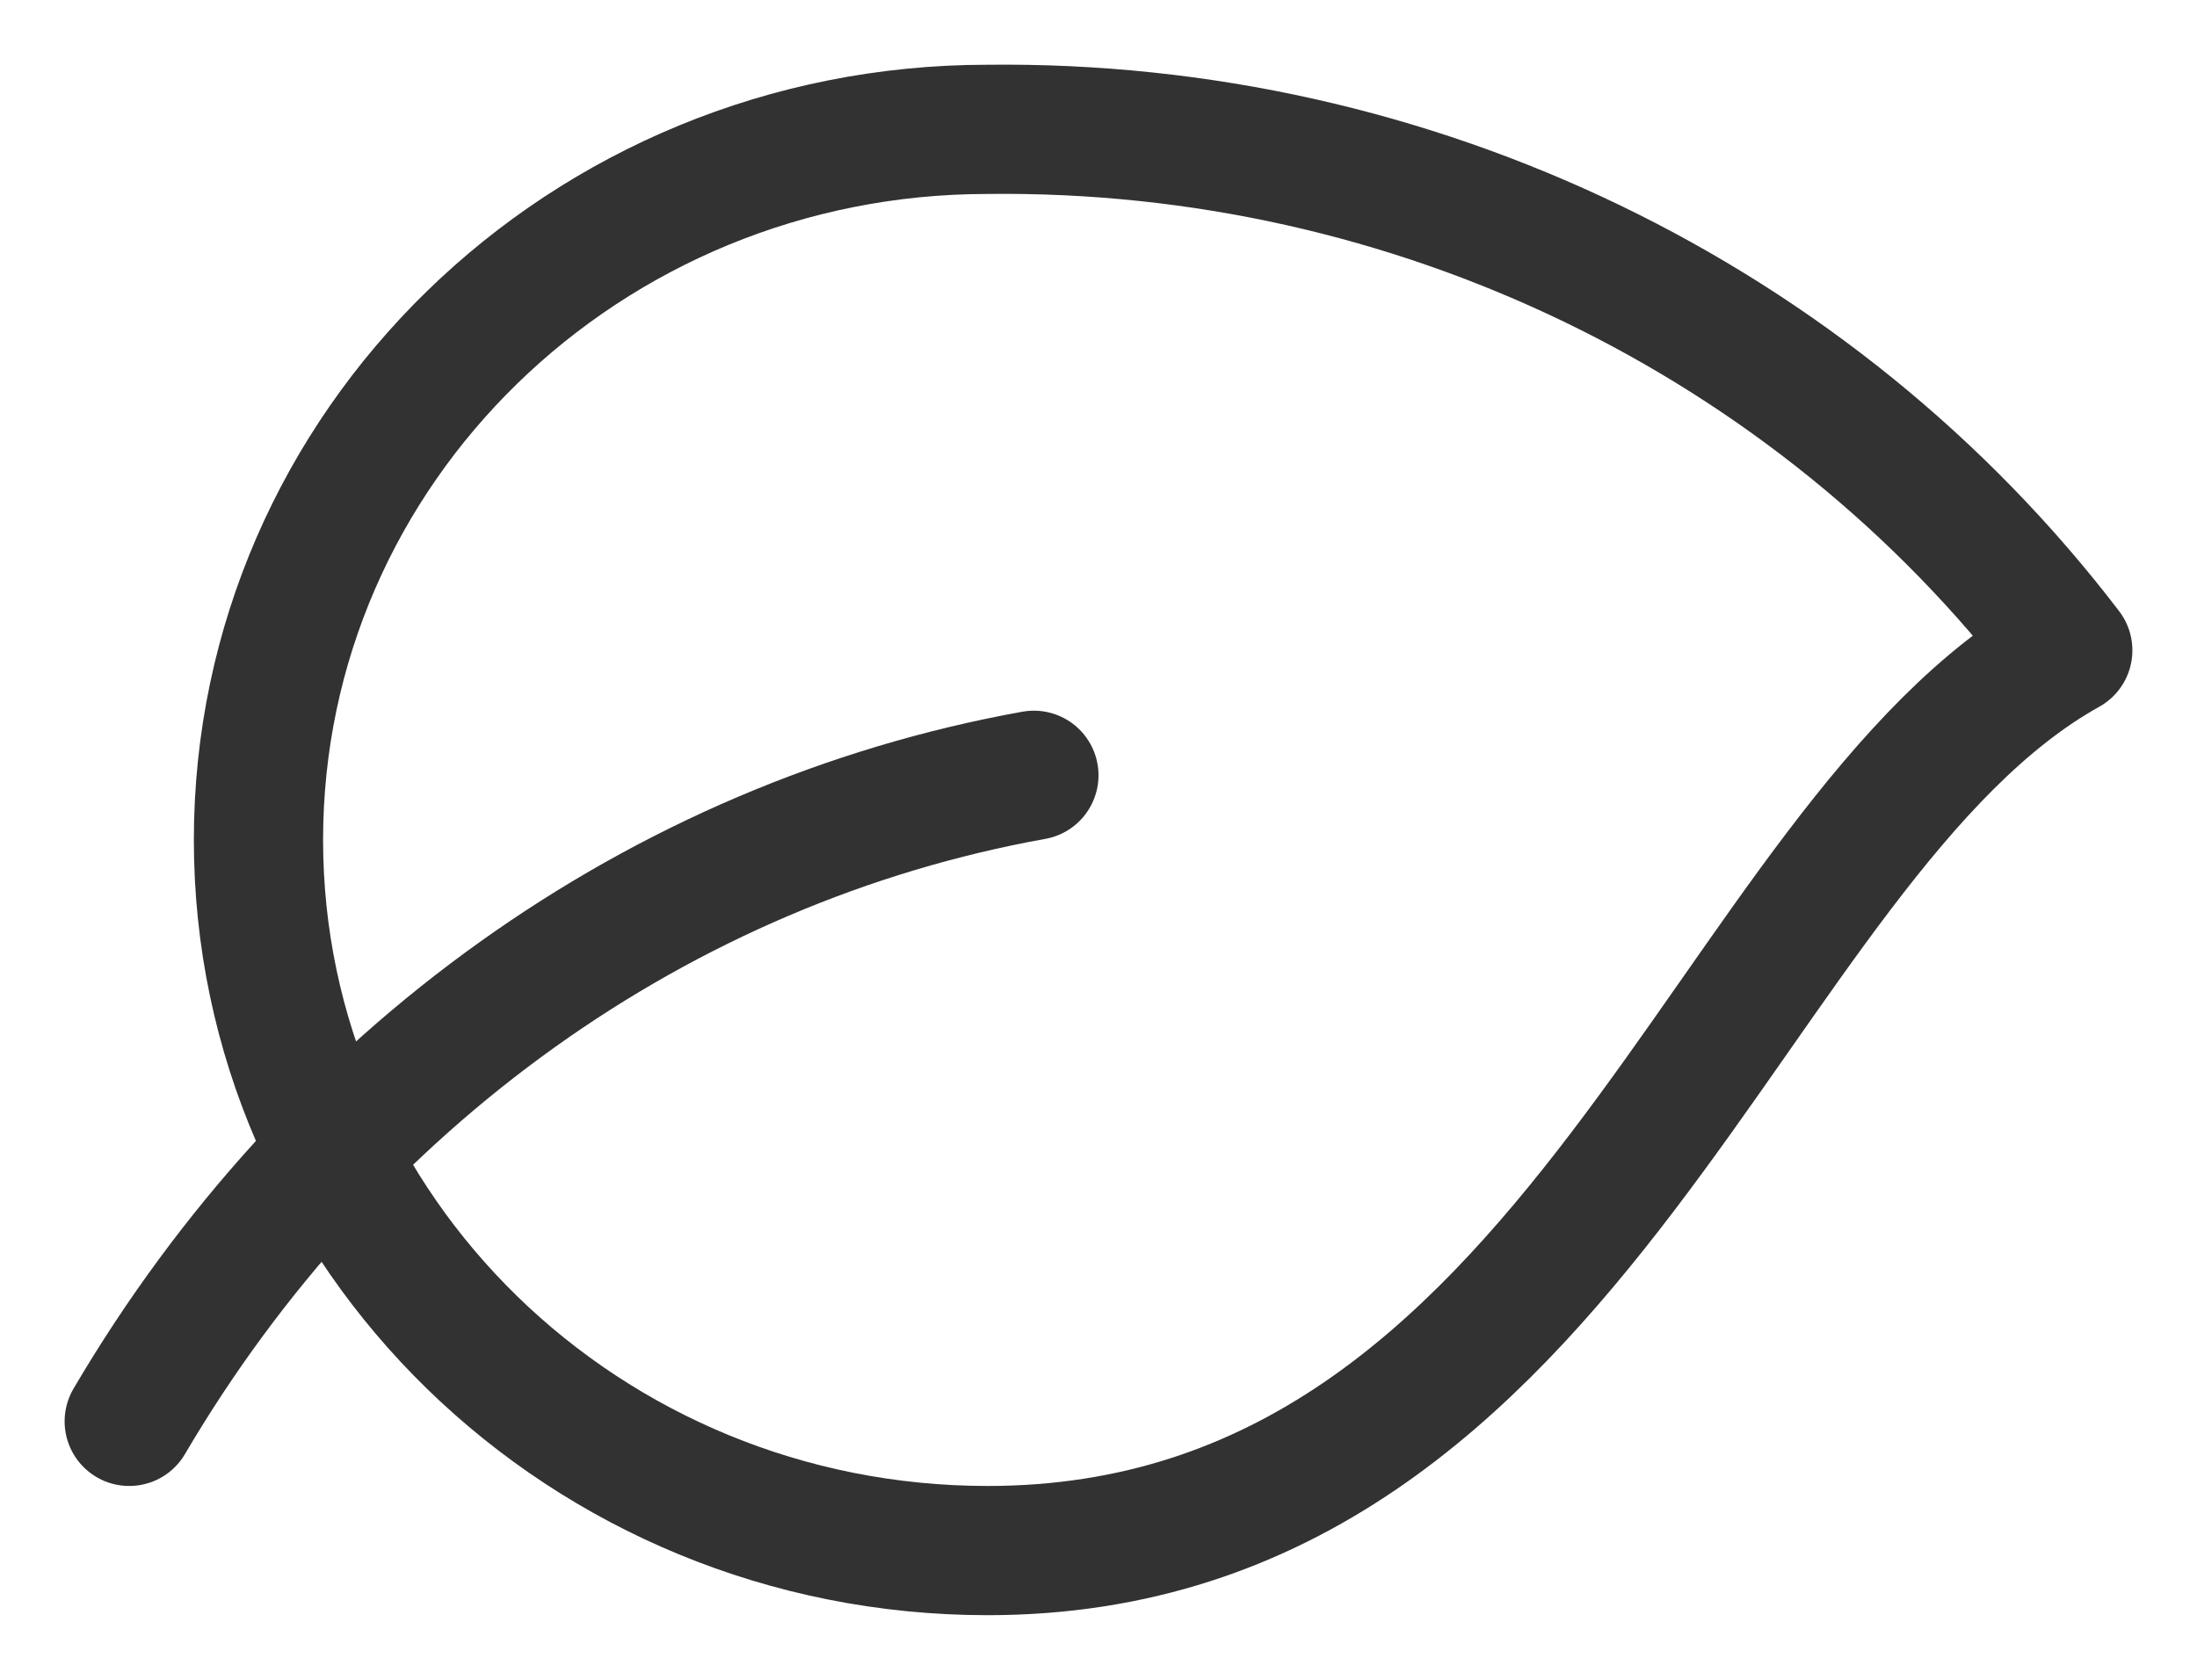
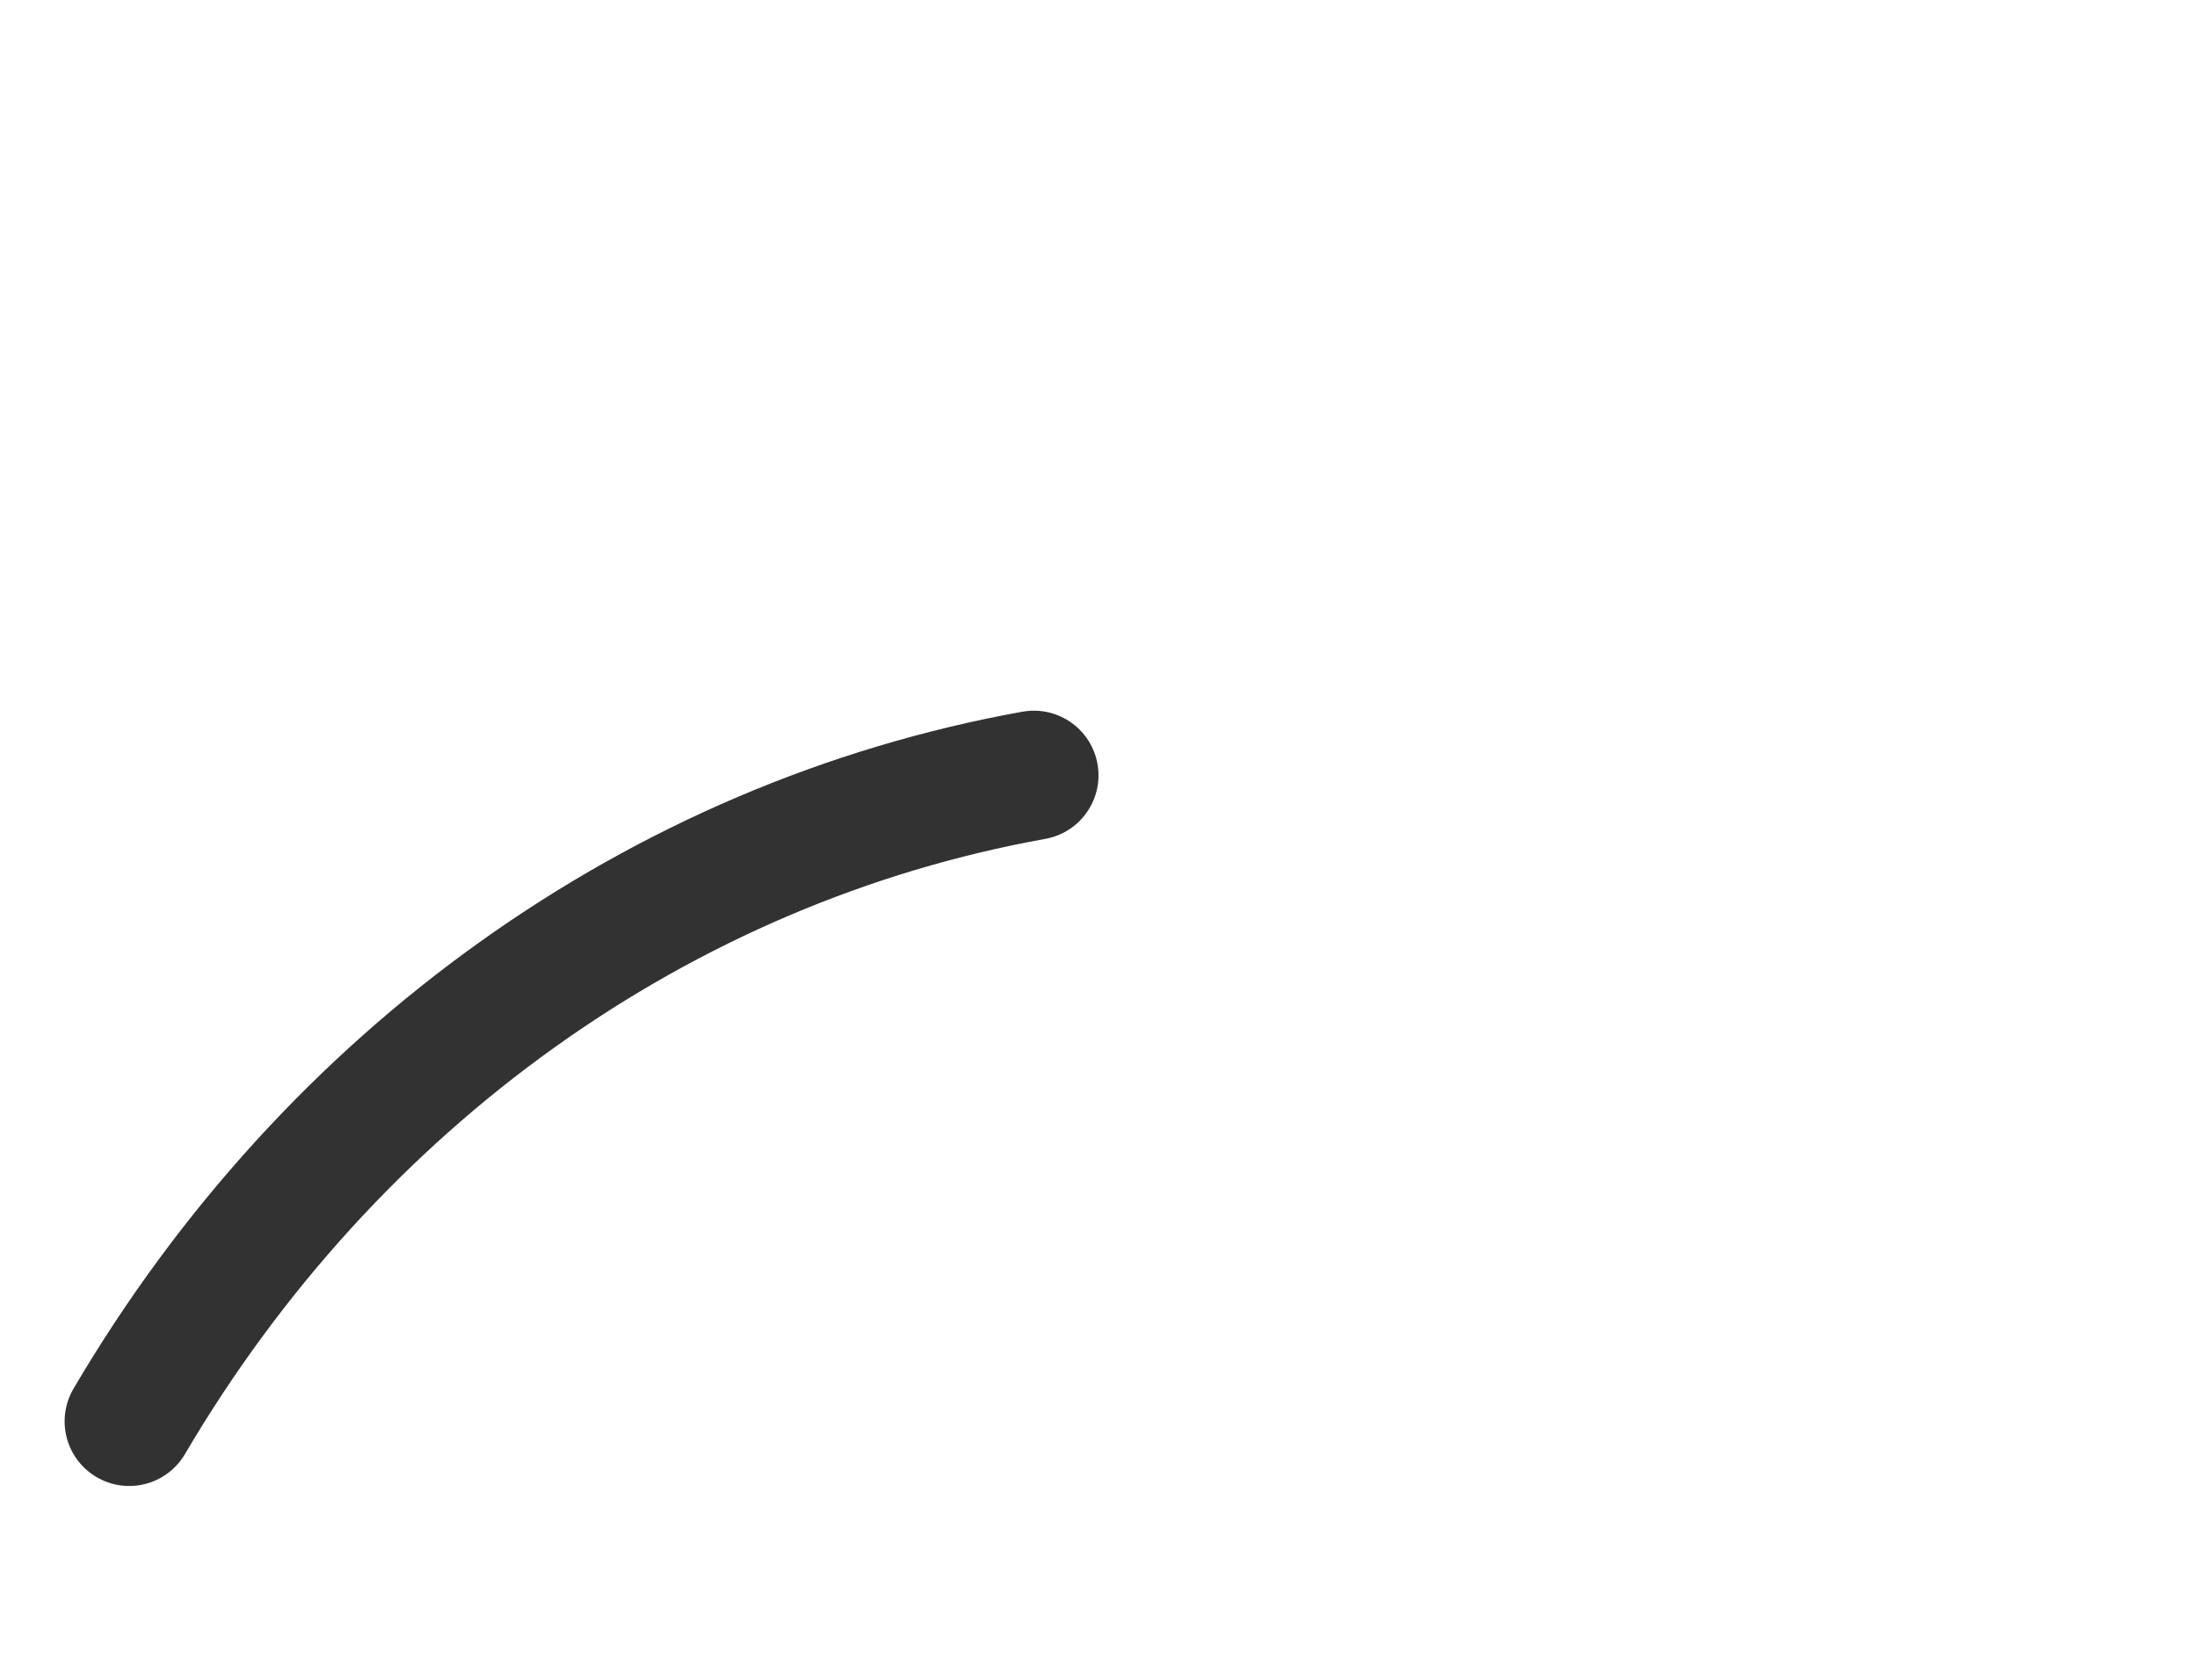
<svg xmlns="http://www.w3.org/2000/svg" width="17" height="13" viewBox="0 0 17 13" fill="none">
-   <path fill-rule="evenodd" clip-rule="evenodd" d="M7.642 1.001C4.526 1.001 2 3.463 2 6.5C2 9.538 4.526 12 7.642 12C12.238 12 13.366 6.499 16 5.033C14.036 2.462 10.929 0.963 7.642 1.001V1.001Z" stroke="#323232" stroke-linecap="round" stroke-linejoin="round" />
  <path d="M8 6C5.111 6.52 2.565 8.338 1 11" stroke="#323232" stroke-linecap="round" stroke-linejoin="round" />
</svg>